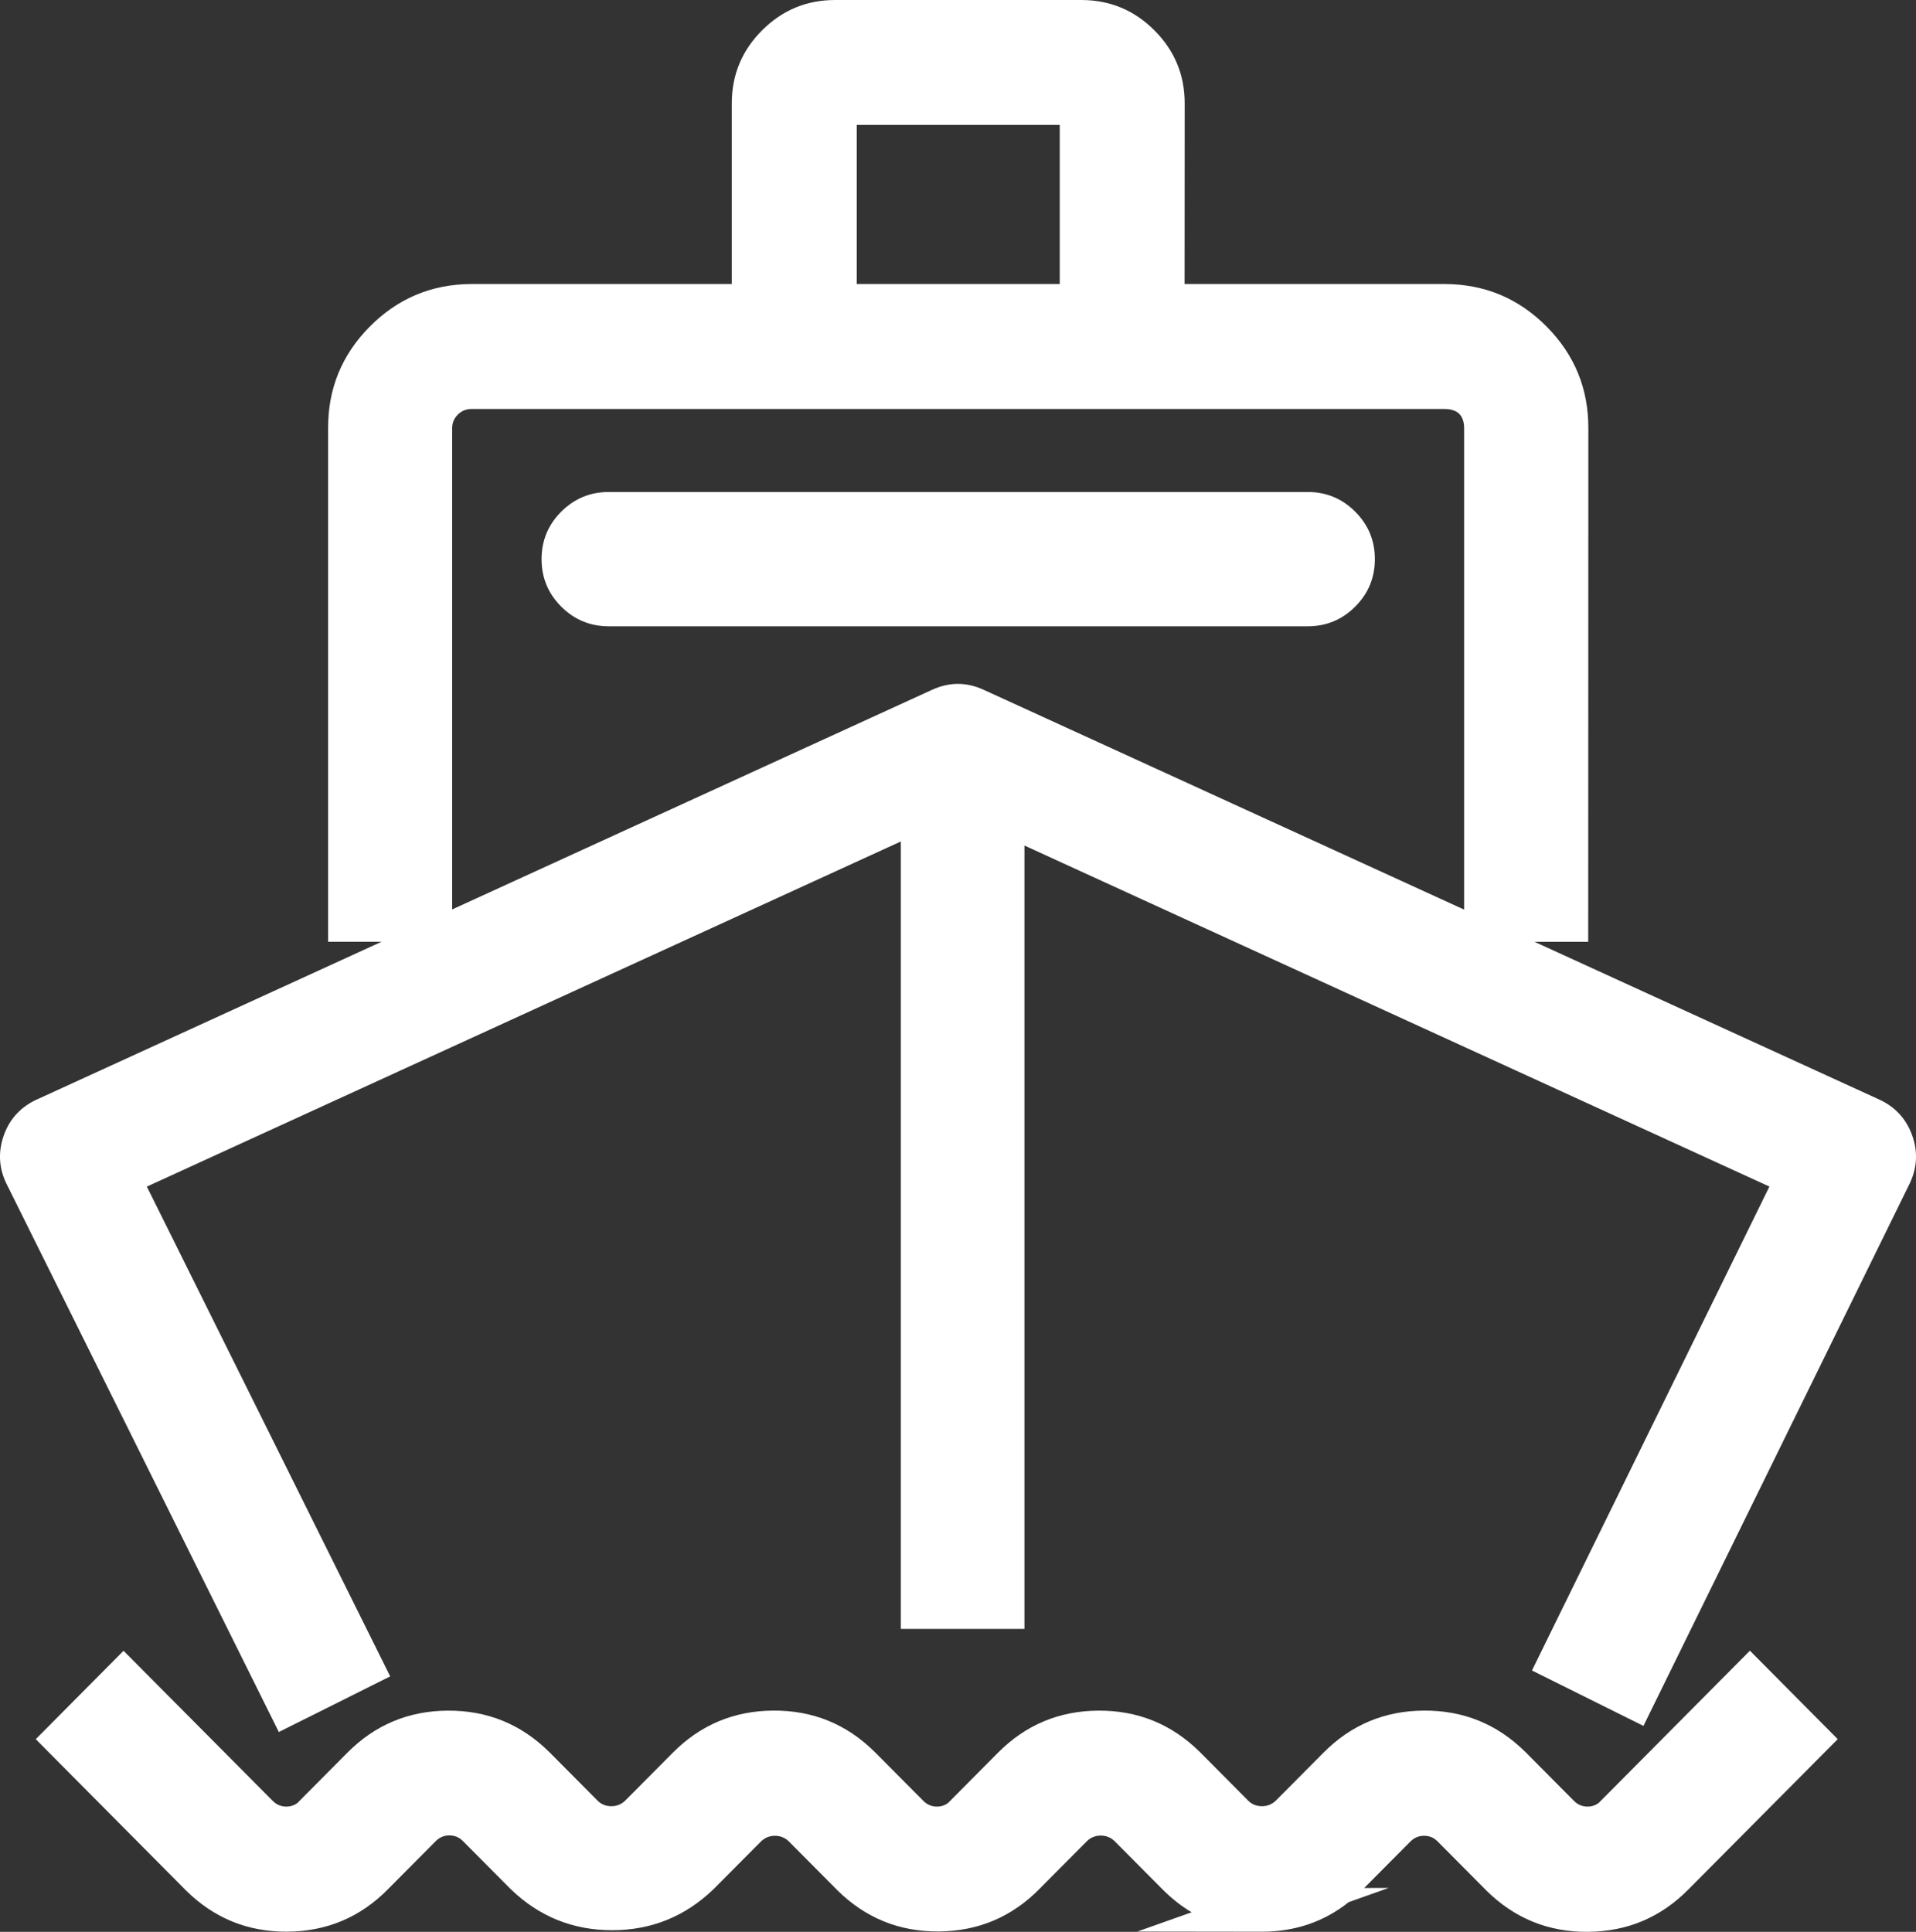
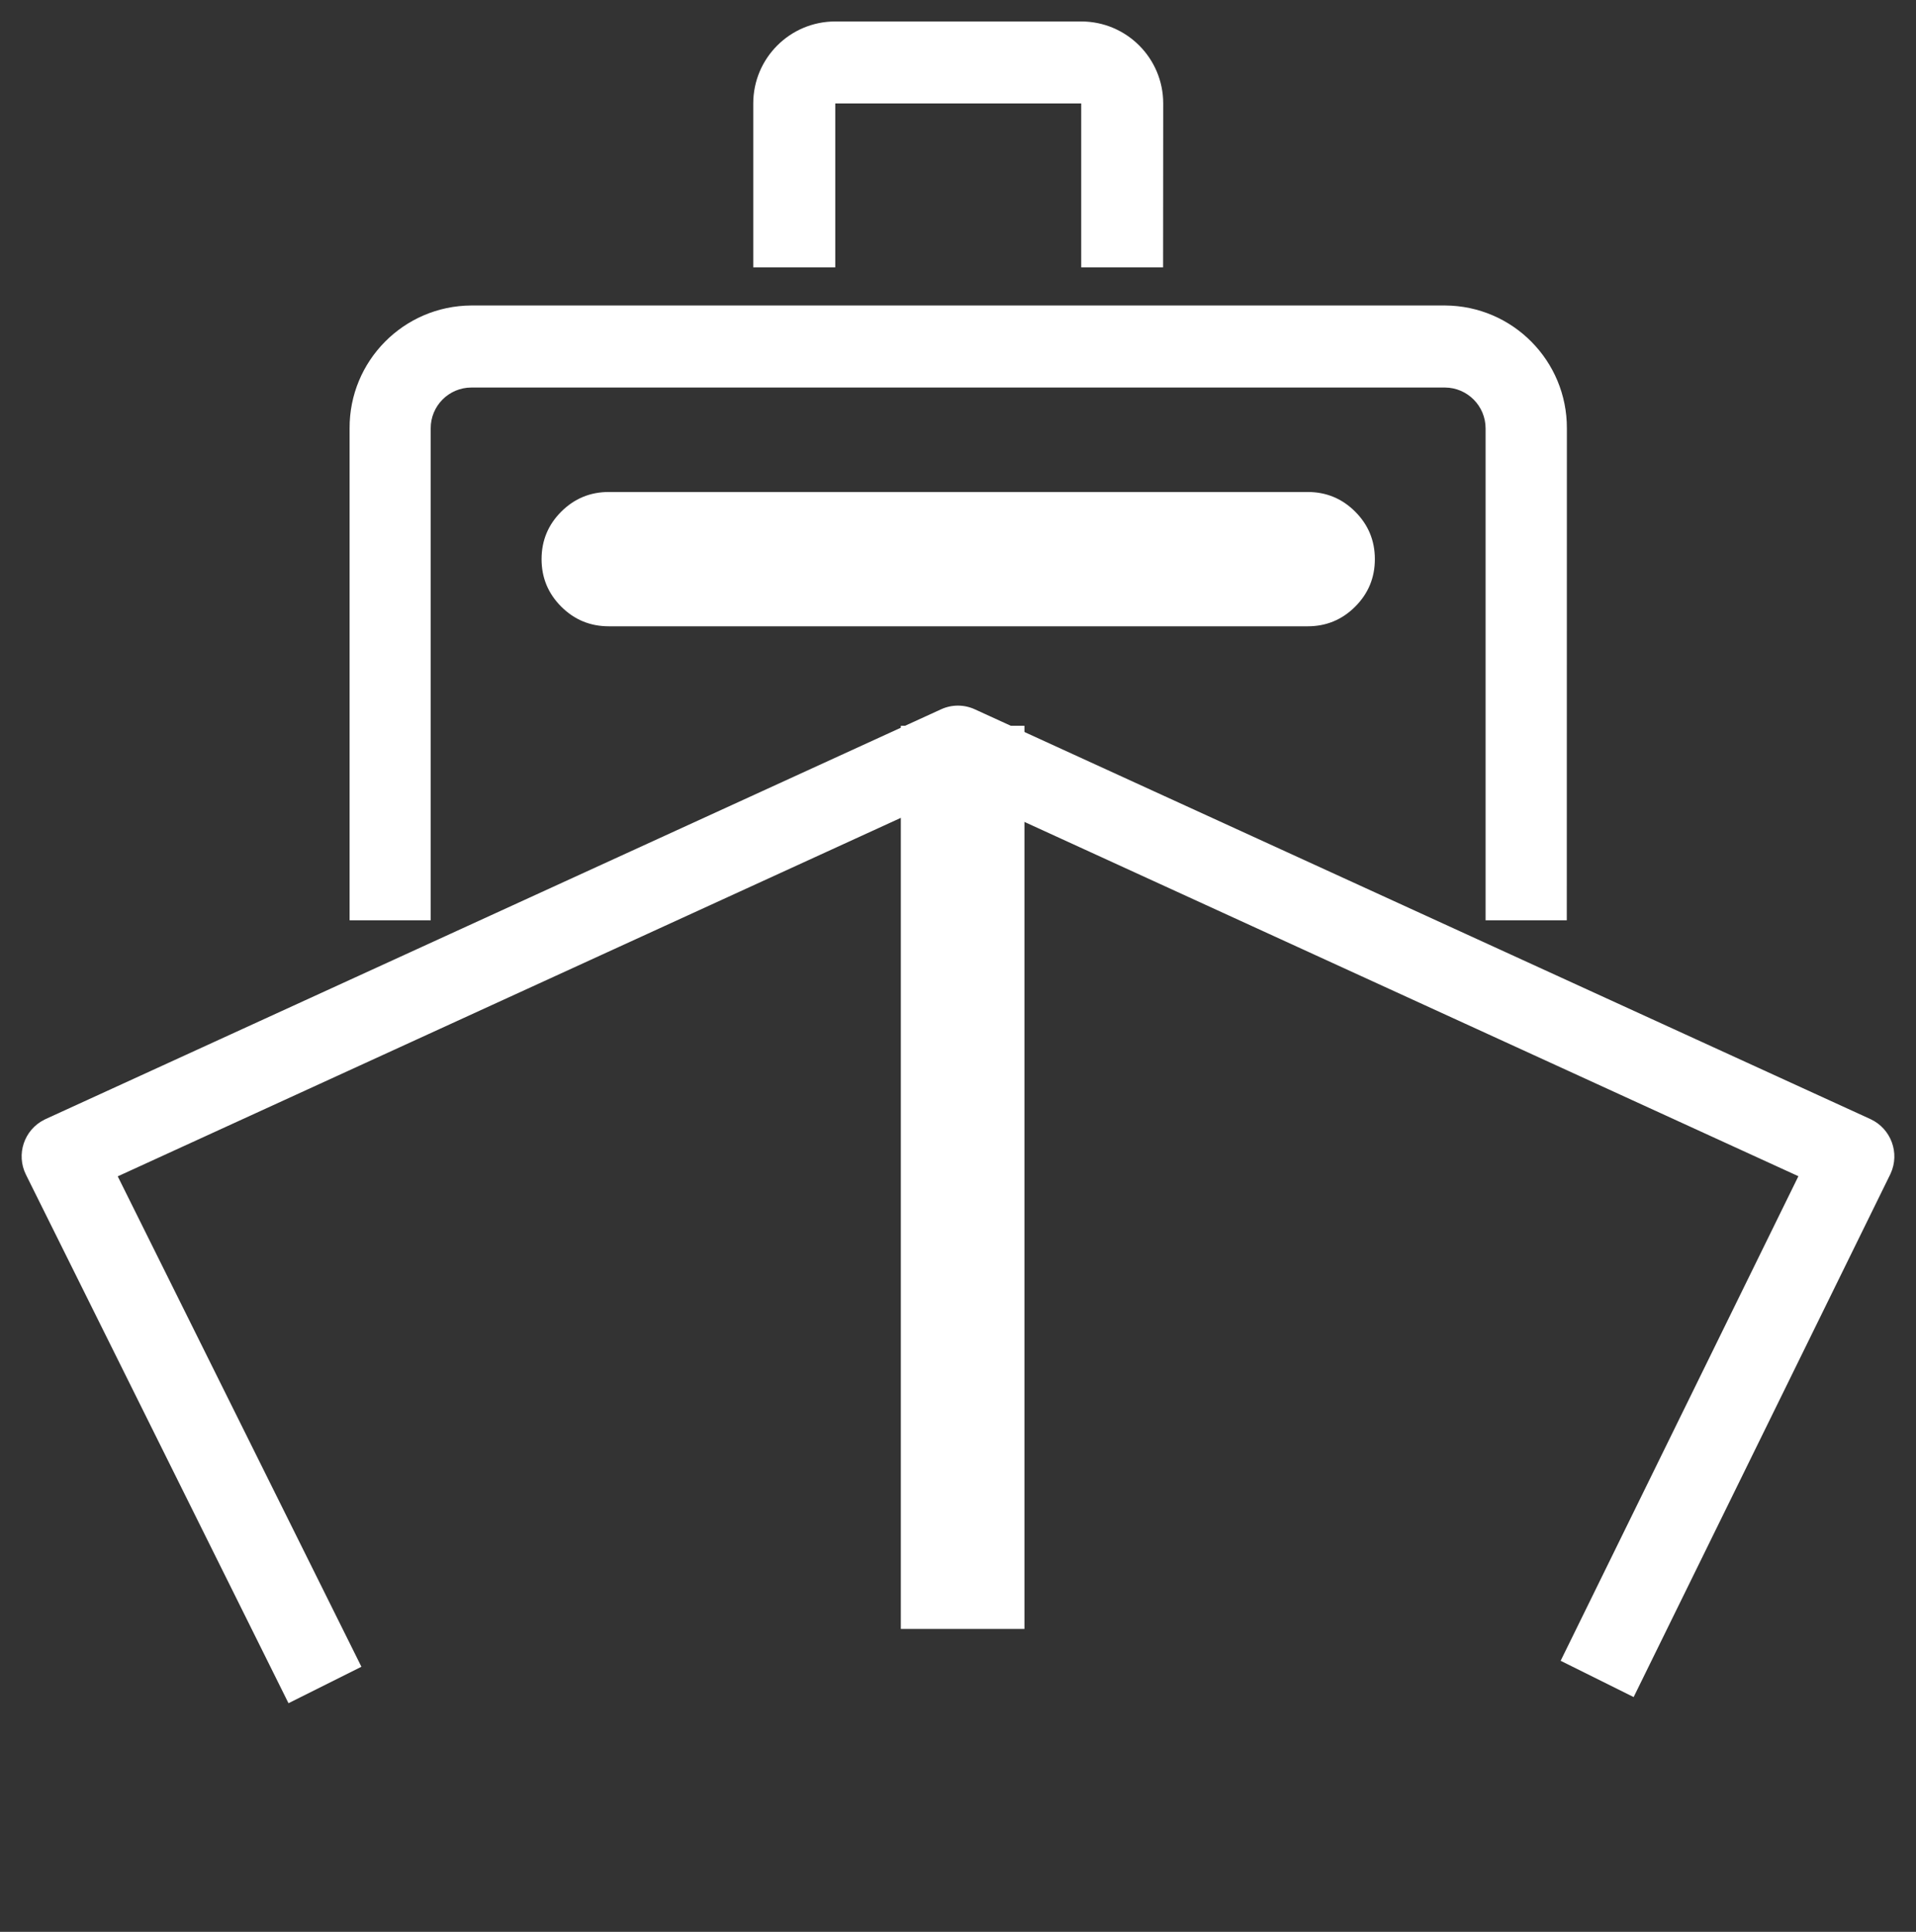
<svg xmlns="http://www.w3.org/2000/svg" fill="none" version="1.1" width="44.623" height="44.994" viewBox="0 0 44.623 44.994">
  <rect x="0" y="0" width="44.623" height="44.994" fill="#333333" stroke="none" />
  <g>
    <g>
      <path d="M6.719,39.669L0.605,27.36C0.369,26.887,0.561,26.313,1.034,26.078L1.06,26.065L21.918,16.52C22.167,16.406,22.453,16.406,22.702,16.52L43.563,26.065C44.042,26.287,44.252,26.855,44.031,27.335L44.021,27.356L38.047,39.526L36.347,38.681L41.884,27.395L22.316,18.437L2.742,27.398L8.417,38.82L6.719,39.669Z" fill="#FFFFFF" fill-opacity="1" />
-       <path d="M6.494,40.34L8.641,39.267L9.087,39.044L3.42,27.637L22.316,18.987L41.209,27.636L35.679,38.907L38.275,40.198L44.474,27.569L44.486,27.544Q44.737,26.996,44.529,26.43Q44.32,25.865,43.771,25.611L22.91,16.066Q22.31,15.791,21.71,16.065L0.846,25.614L0.812,25.63Q0.271,25.899,0.079,26.471Q-0.112,27.043,0.157,27.583L6.494,40.34ZM7.747,38.596L2.065,27.158L22.316,17.887L42.559,27.154L37.015,38.455L37.82,38.855L43.569,27.143L43.577,27.126Q43.768,26.711,43.355,26.52L22.494,16.975Q22.31,16.891,22.126,16.975L1.275,26.517L1.257,26.526Q1.088,26.61,1.028,26.789Q0.968,26.968,1.052,27.138L6.944,38.998L7.747,38.596Z" fill-rule="evenodd" fill="#FFFFFF" fill-opacity="1" />
    </g>
    <g>
      <path d="M36.49,21.435L34.599,21.435L34.599,9.98C34.6,9.457,34.178,9.03,33.655,9.026L10.977,9.026C10.452,9.027,10.028,9.454,10.031,9.979L10.031,21.434L8.142,21.434L8.142,9.979C8.133,8.406,9.402,7.124,10.975,7.115L33.657,7.115C35.23,7.124,36.498,8.405,36.492,9.978L36.49,21.435Z" fill="#FFFFFF" fill-opacity="1" />
-       <path d="M36.992,9.98L36.992,9.978Q36.997,8.593,36.022,7.608Q35.046,6.623,33.657,6.615L10.973,6.615Q9.586,6.623,8.61,7.609Q7.634,8.595,7.642,9.979L7.642,21.934L10.531,21.934L10.531,9.976Q10.53,9.79,10.661,9.658Q10.792,9.527,10.977,9.526L33.651,9.526Q34.1,9.53,34.099,9.98L34.099,21.935L36.989,21.935L36.992,9.98ZM35.311,8.312Q35.996,9.003,35.992,9.976L35.992,9.978L35.99,20.935L35.099,20.935L35.099,9.98Q35.1,9.382,34.679,8.957Q34.258,8.531,33.659,8.526L10.977,8.526Q10.374,8.528,9.951,8.954Q9.528,9.381,9.531,9.982L9.531,20.934L8.642,20.934L8.642,9.979Q8.636,9.003,9.321,8.312Q10.005,7.62,10.978,7.615L33.657,7.615Q34.627,7.621,35.311,8.312Z" fill-rule="evenodd" fill="#FFFFFF" fill-opacity="1" />
    </g>
    <g>
      <path d="M27.088,6.227L25.181,6.227L25.181,2.41L19.453,2.41L19.453,6.227L17.543,6.227L17.543,2.41C17.543,1.355,18.398,0.5,19.453,0.5L25.181,0.5C26.236,0.5,27.091,1.355,27.091,2.41L27.088,6.227Z" fill="#FFFFFF" fill-opacity="1" />
-       <path d="M27.588,6.727L27.591,2.41L27.591,2.41Q27.591,1.411,26.885,0.706Q26.179,-0,25.181,0L19.453,0Q18.454,0,17.749,0.706Q17.043,1.411,17.043,2.41L17.043,6.727L19.953,6.727L19.953,2.91L24.681,2.91L24.681,6.727L27.588,6.727ZM26.591,2.409L26.591,2.41L26.589,5.727L25.681,5.727L25.681,1.91L18.953,1.91L18.953,5.727L18.043,5.727L18.043,2.41Q18.043,1.826,18.456,1.413Q18.869,1,19.453,1L25.181,1Q25.765,1,26.178,1.413Q26.591,1.826,26.591,2.409Z" fill-rule="evenodd" fill="#FFFFFF" fill-opacity="1" />
    </g>
    <g>
-       <path d="M29.42,44.477C28.667,44.479,27.945,44.177,27.417,43.64L26.306,42.522C25.932,42.162,25.341,42.162,24.967,42.522L23.856,43.64C22.758,44.756,20.962,44.768,19.849,43.666L19.829,43.645L18.718,42.527C18.344,42.167,17.753,42.167,17.378,42.527L16.268,43.645C15.146,44.727,13.369,44.727,12.247,43.645L11.136,42.527C10.769,42.157,10.173,42.154,9.803,42.52L9.796,42.527L8.686,43.645C7.588,44.761,5.791,44.773,4.679,43.671L4.659,43.65L1.537,40.507L2.877,39.157L5.997,42.296C6.362,42.667,6.959,42.671,7.328,42.305L7.328,42.299L8.439,41.181C9.537,40.071,11.327,40.061,12.437,41.159L12.459,41.179L13.569,42.297C13.943,42.658,14.535,42.658,14.909,42.297L16.02,41.179C17.118,40.069,18.908,40.06,20.018,41.158L20.039,41.178L21.15,42.296C21.515,42.667,22.111,42.671,22.481,42.305L22.481,42.299L23.592,41.181C24.69,40.071,26.48,40.061,27.59,41.159L27.611,41.179L28.722,42.297C29.096,42.658,29.688,42.658,30.062,42.297L31.172,41.179C32.27,40.069,34.06,40.06,35.17,41.158L35.192,41.178L36.302,42.296C36.667,42.667,37.264,42.671,37.633,42.305L37.633,42.299L40.755,39.156L42.095,40.506L38.973,43.649C37.875,44.765,36.079,44.777,34.966,43.675L34.946,43.654L33.836,42.535C33.469,42.166,32.872,42.163,32.502,42.529L32.496,42.535L31.385,43.654C30.857,44.19,30.135,44.492,29.382,44.491L29.42,44.477Z" fill="#FFFFFF" fill-opacity="1" />
-       <path d="M27.753,44.539Q27.384,44.319,27.06,43.99L25.956,42.879Q25.822,42.752,25.636,42.752Q25.451,42.752,25.317,42.879L24.211,43.992Q23.243,44.976,21.861,44.985Q20.479,44.994,19.497,44.021L19.491,44.015L19.469,43.992L18.368,42.884Q18.234,42.757,18.048,42.757Q17.863,42.757,17.728,42.884L16.622,43.997Q15.628,44.956,14.257,44.956Q12.887,44.956,11.9,44.005L10.781,42.879Q10.652,42.749,10.468,42.748Q10.285,42.747,10.154,42.876L10.15,42.88L9.04,43.997Q8.073,44.981,6.691,44.99Q5.309,44.999,4.327,44.026L4.321,44.02L4.299,43.997L0.833,40.507L2.877,38.448L6.352,41.944Q6.482,42.075,6.664,42.077Q6.815,42.078,6.93,41.99L8.084,40.828Q9.053,39.849,10.431,39.842Q11.806,39.835,12.784,40.799L12.807,40.821L13.924,41.945Q14.051,42.068,14.239,42.068Q14.427,42.068,14.562,41.937L15.665,40.827Q16.634,39.848,18.012,39.841Q19.387,39.833,20.365,40.798L20.388,40.82L21.505,41.944Q21.634,42.075,21.817,42.077Q21.968,42.078,22.083,41.99L23.237,40.828Q24.206,39.849,25.584,39.842Q26.958,39.835,27.937,40.799L27.96,40.821L29.076,41.945Q29.204,42.068,29.392,42.068Q29.579,42.068,29.715,41.937L30.818,40.827Q31.786,39.848,33.164,39.841Q34.539,39.833,35.518,40.798L35.541,40.82L36.657,41.944Q36.787,42.075,36.969,42.077Q37.12,42.078,37.235,41.99L40.755,38.446L42.8,40.506L39.328,44.001Q38.361,44.984,36.979,44.994Q35.597,45.003,34.615,44.03L34.608,44.024L34.587,44.001L33.481,42.888Q33.351,42.757,33.168,42.757Q32.984,42.756,32.854,42.885L32.849,42.889L31.772,43.973L32.341,43.972L31.412,44.302Q30.542,44.993,29.381,44.991L26.488,44.987L27.753,44.539ZM29.657,43.977L29.42,43.977Q28.452,43.979,27.774,43.289L26.657,42.165L26.653,42.161Q26.227,41.752,25.636,41.752Q25.046,41.752,24.62,42.161L24.616,42.165L23.501,43.287Q22.821,43.978,21.855,43.985Q20.892,43.991,20.207,43.317L20.188,43.297L19.069,42.17L19.065,42.166Q18.639,41.757,18.048,41.757Q17.458,41.757,17.032,42.166L17.028,42.17L15.913,43.292Q15.224,43.956,14.257,43.956Q13.29,43.956,12.594,43.285L11.491,42.174Q11.07,41.751,10.473,41.748Q9.876,41.745,9.451,42.165L9.443,42.173L8.331,43.292Q7.651,43.983,6.684,43.99Q5.722,43.996,5.037,43.322L5.018,43.302L2.242,40.507L2.877,39.867L5.643,42.649Q6.06,43.073,6.658,43.077Q7.255,43.081,7.68,42.661L7.828,42.514L7.828,42.505L8.794,41.533Q9.472,40.847,10.436,40.842Q11.4,40.837,12.086,41.515L12.09,41.519L12.11,41.538L13.215,42.65Q13.648,43.068,14.239,43.068Q14.83,43.068,15.256,42.657L16.374,41.532Q17.053,40.846,18.017,40.841Q18.981,40.836,19.666,41.513L19.671,41.518L19.69,41.536L20.795,42.649Q21.213,43.073,21.81,43.077Q22.408,43.081,22.832,42.661L22.981,42.514L22.981,42.505L23.946,41.533Q24.625,40.847,25.589,40.842Q26.553,40.837,27.238,41.515L27.243,41.519L27.262,41.538L28.367,42.65Q28.8,43.068,29.392,43.068Q29.983,43.068,30.409,42.657L31.527,41.532Q32.206,40.846,33.17,40.841Q34.134,40.836,34.819,41.513L34.823,41.518L34.843,41.536L35.948,42.649Q36.365,43.073,36.963,43.077Q37.56,43.081,37.985,42.661L38.133,42.514L38.133,42.505L40.755,39.865L41.39,40.505L38.619,43.296Q37.939,43.987,36.972,43.994Q36.009,44,35.324,43.326L35.306,43.306L34.19,42.183Q33.77,41.759,33.172,41.757Q32.575,41.754,32.151,42.173L32.142,42.182L31.03,43.301Q30.449,43.892,29.657,43.977Z" fill-rule="evenodd" fill="#FFFFFF" fill-opacity="1" />
-     </g>
+       </g>
    <g>
      <path d="M30.456,14.087L14.178,14.087C13.59,14.087,13.113,13.611,13.113,13.023C13.113,12.435,13.59,11.959,14.178,11.959L30.456,11.959C31.044,11.959,31.52,12.435,31.52,13.023C31.52,13.611,31.044,14.087,30.456,14.087Z" fill="#FFFFFF" fill-opacity="1" />
      <path d="M31.562,14.129Q32.02,13.671,32.02,13.023Q32.02,12.375,31.562,11.917Q31.104,11.459,30.456,11.459L14.178,11.459Q13.53,11.459,13.071,11.917Q12.613,12.375,12.613,13.023Q12.613,13.671,13.071,14.129Q13.53,14.587,14.178,14.587L30.456,14.587Q31.104,14.587,31.562,14.129ZM30.855,12.624Q31.02,12.789,31.02,13.023Q31.02,13.257,30.855,13.422Q30.69,13.587,30.456,13.587L14.178,13.587Q13.944,13.587,13.779,13.422Q13.613,13.257,13.613,13.023Q13.613,12.789,13.779,12.624Q13.944,12.459,14.178,12.459L30.456,12.459Q30.69,12.459,30.855,12.624Z" fill-rule="evenodd" fill="#FFFFFF" fill-opacity="1" />
    </g>
    <g>
      <path d="M21.48,17.404L23.359,17.404L23.359,37.439L21.48,37.439L21.48,17.404Z" fill="#FFFFFF" fill-opacity="1" />
      <path d="M23.859,16.904L20.98,16.904L20.98,37.939L23.859,37.939L23.859,16.904ZM21.98,36.939L21.98,17.904L22.859,17.904L22.859,36.939L21.98,36.939Z" fill-rule="evenodd" fill="#FFFFFF" fill-opacity="1" />
    </g>
  </g>
</svg>